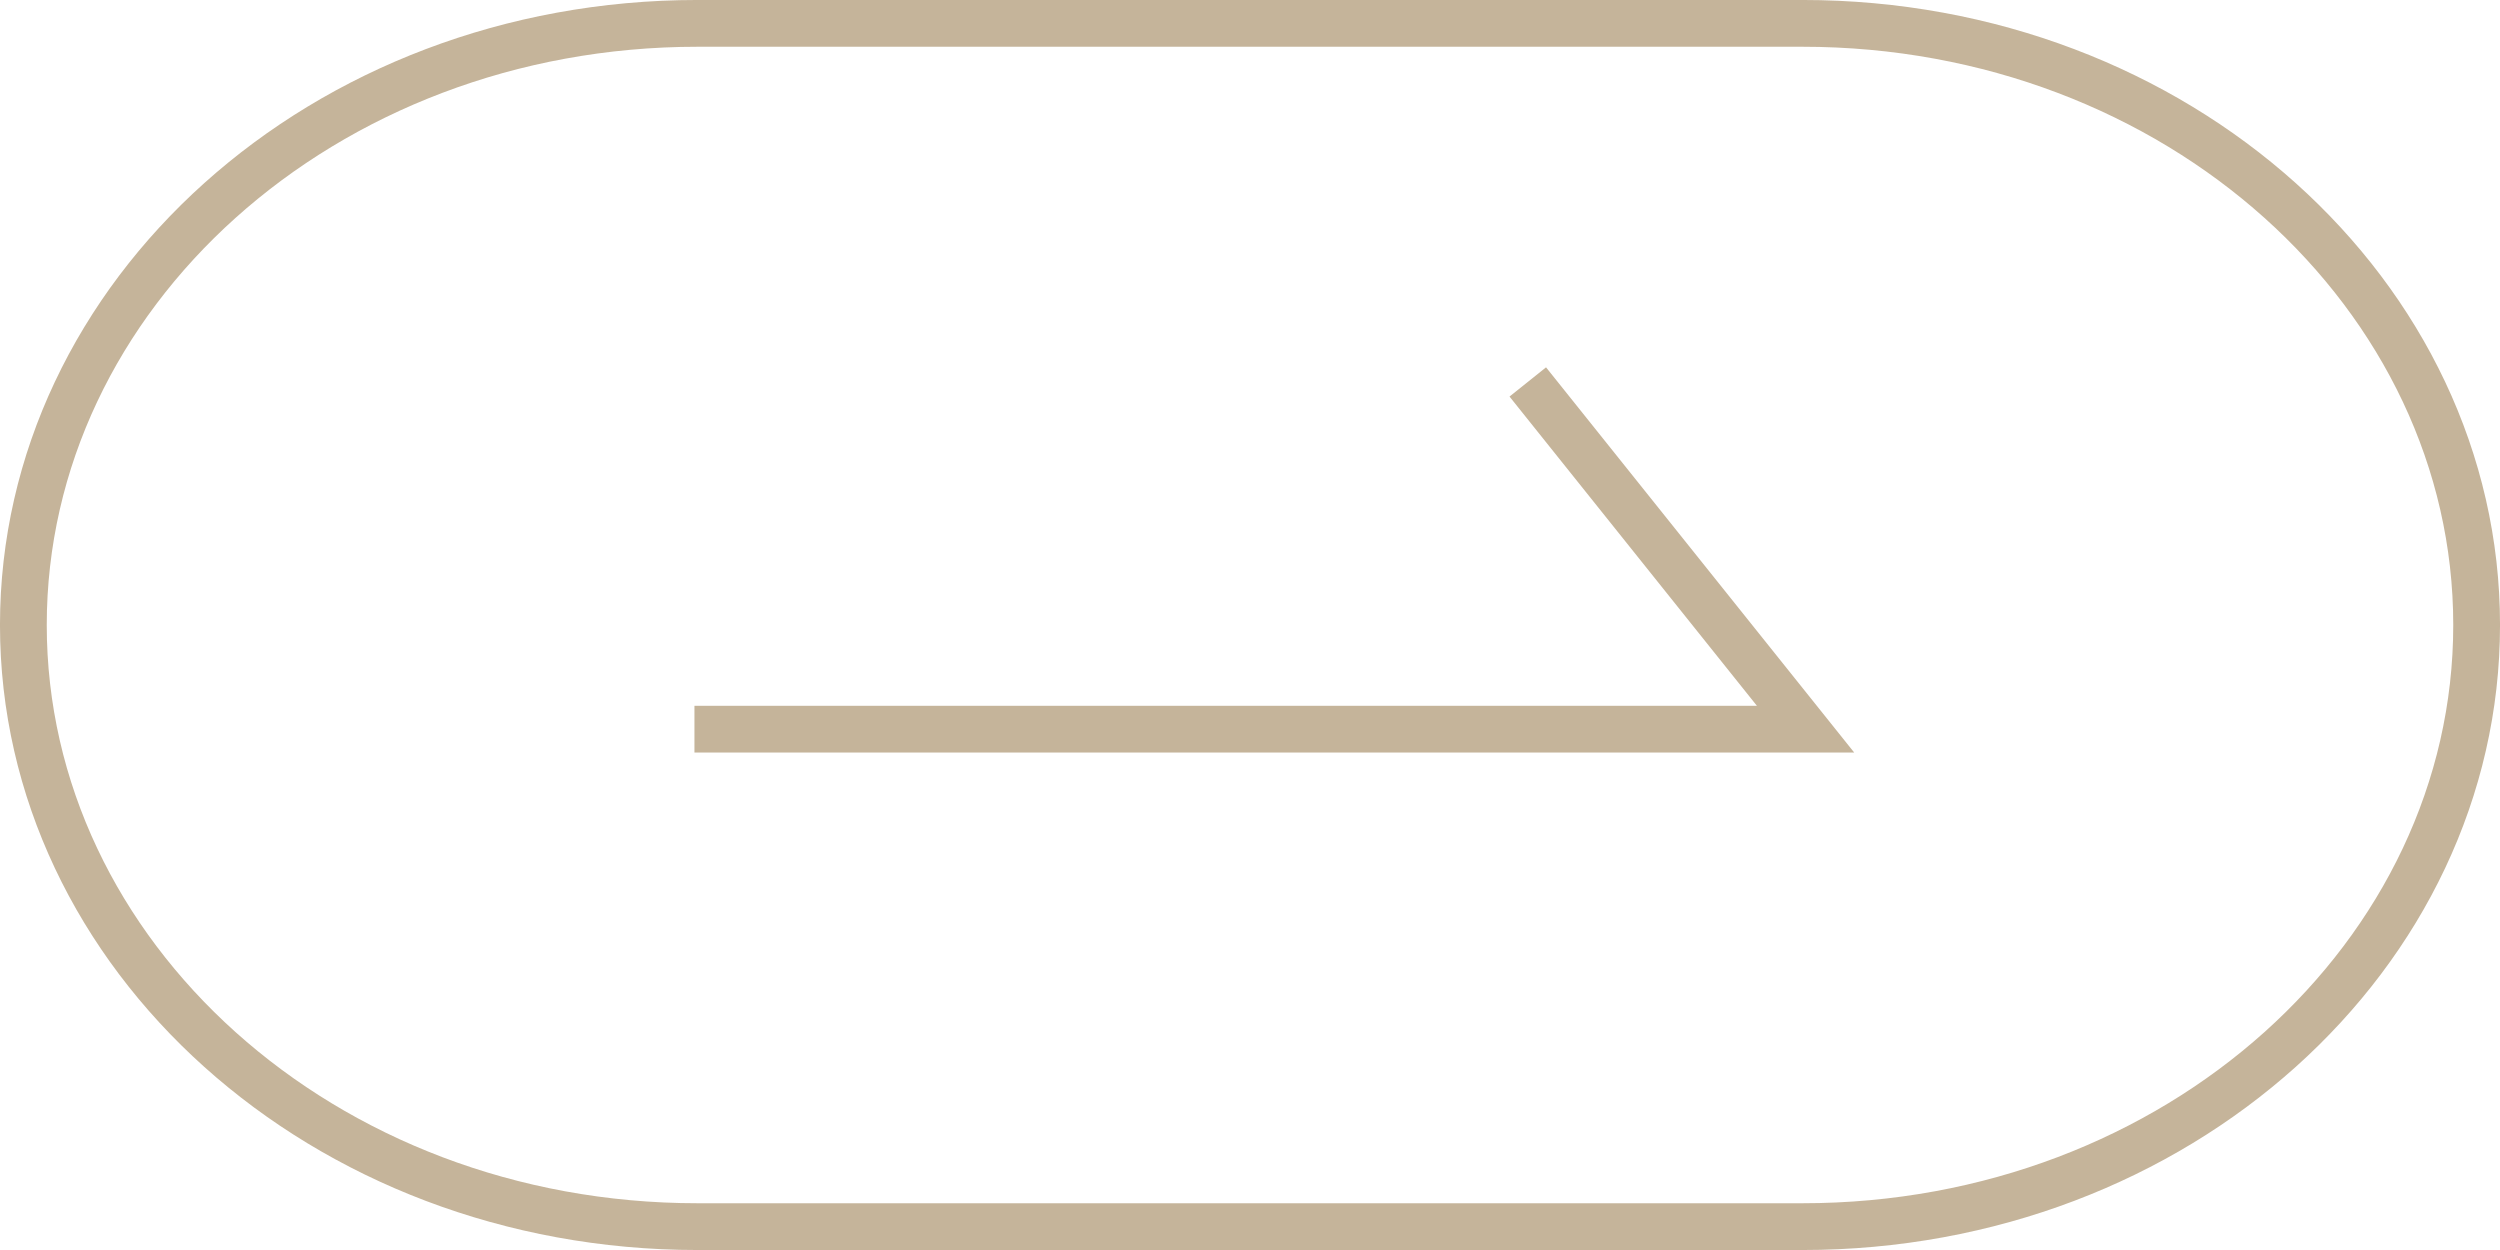
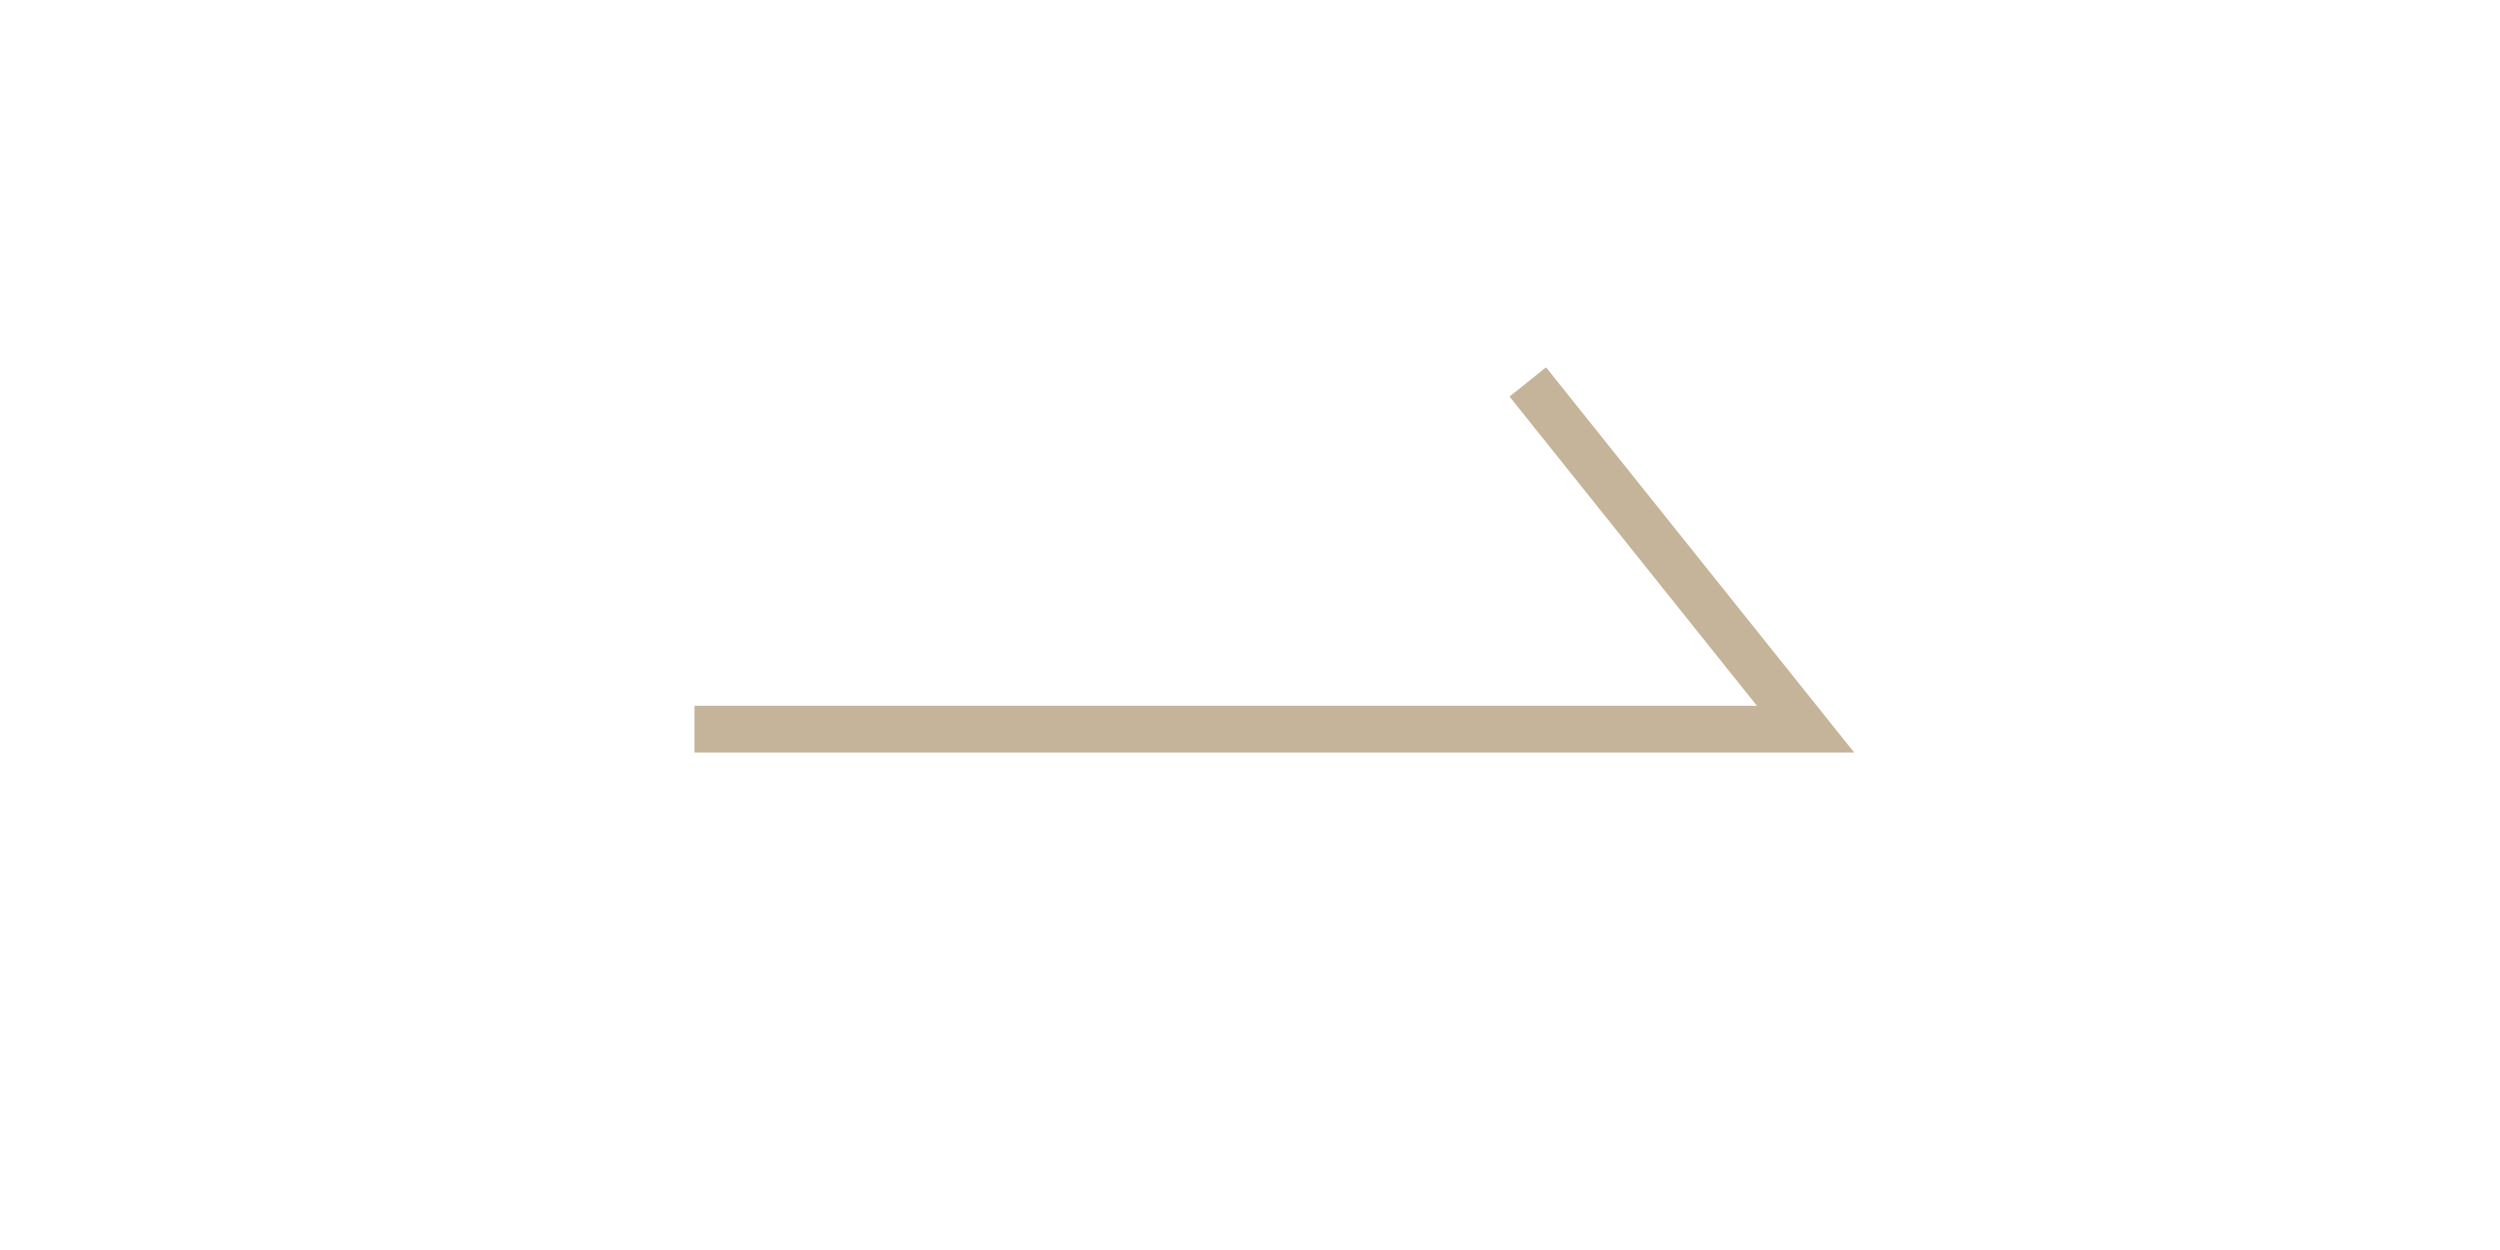
<svg xmlns="http://www.w3.org/2000/svg" width="72" height="36" viewBox="0 0 72 36" fill="none">
-   <path d="M20.089 0.673H51.911C62.704 0.673 71.327 8.5 71.327 18C71.327 27.5 62.704 35.327 51.911 35.327H20.089C9.296 35.327 0.673 27.5 0.673 18C0.673 8.5 9.296 0.673 20.089 0.673Z" stroke="#C5B49A" stroke-width="1.347" />
  <path d="M20 21H52L44 11" stroke="#C5B49A" stroke-width="1.347" />
</svg>